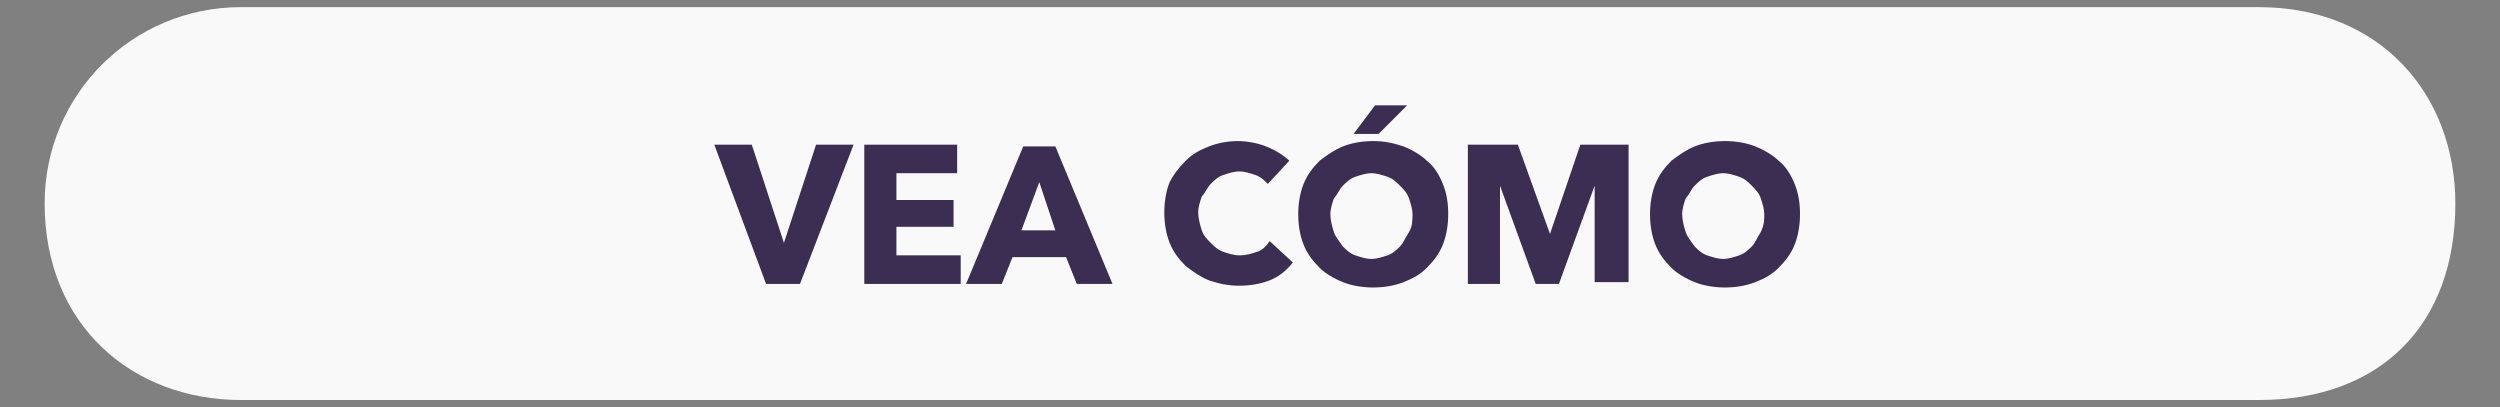
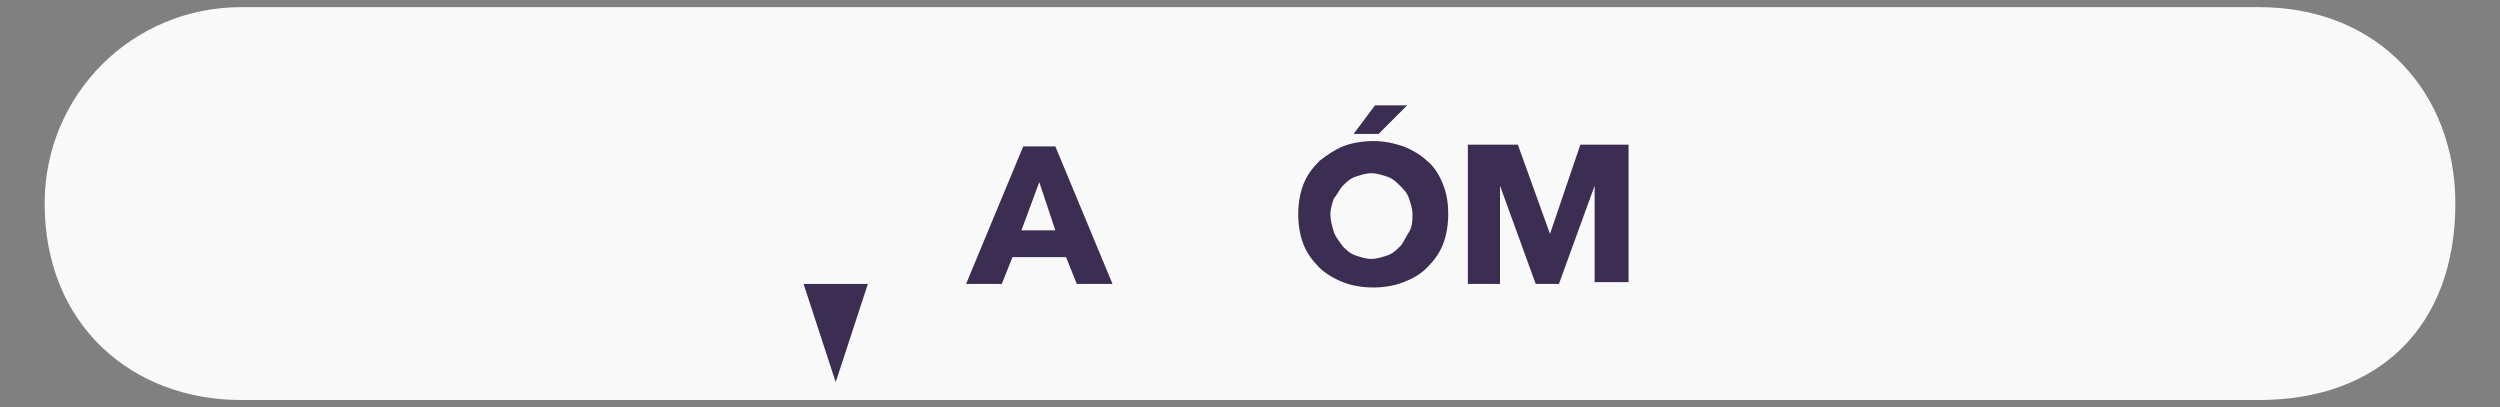
<svg xmlns="http://www.w3.org/2000/svg" version="1.1" id="Layer_1" x="0px" y="0px" viewBox="0 0 140 22.8" style="enable-background:new 0 0 140 22.8;" xml:space="preserve">
  <rect x="0" y="0" width="140" height="22.8" fill="#808080" stroke="none" />
  <style type="text/css">
	.st0{fill-rule:evenodd;clip-rule:evenodd;fill:#F9F9F9;}
	.st1{enable-background:new    ;}
	.st2{fill:#3C2E52;}
</style>
  <path class="st0" d="M126.5,0.4h-113c-6.1,0-11,4.9-11,11c0,6.8,4.9,11,11,11h113c6.8,0,11-4.2,11-11C137.5,5.3,133.3,0.4,126.5,0.4  z" />
  <g class="st1">
-     <path class="st2" d="M44.8,15.9h-1.9L40,8.1h2.1l1.8,5.5h0l1.8-5.5h2.1L44.8,15.9z" />
-     <path class="st2" d="M48.4,15.9V8.1h5.2v1.6h-3.4v1.5h3.2v1.5h-3.2v1.6h3.6v1.6H48.4z" />
+     <path class="st2" d="M44.8,15.9h-1.9h2.1l1.8,5.5h0l1.8-5.5h2.1L44.8,15.9z" />
    <path class="st2" d="M60.3,15.9l-0.6-1.5h-3l-0.6,1.5h-2l3.2-7.7h1.8l3.2,7.7H60.3z M58.2,10.2l-1,2.7h1.9L58.2,10.2z" />
-     <path class="st2" d="M71.1,15.7c-0.5,0.2-1.1,0.3-1.7,0.3c-0.6,0-1.1-0.1-1.7-0.3c-0.5-0.2-0.9-0.5-1.3-0.8   c-0.4-0.4-0.7-0.8-0.9-1.3c-0.2-0.5-0.3-1.1-0.3-1.7c0-0.6,0.1-1.2,0.3-1.7C65.7,9.8,66,9.4,66.4,9c0.4-0.4,0.8-0.6,1.3-0.8   c0.5-0.2,1.1-0.3,1.6-0.3c0.5,0,1.1,0.1,1.6,0.3c0.5,0.2,1,0.5,1.3,0.8L71,10.3c-0.2-0.2-0.4-0.4-0.7-0.5c-0.3-0.1-0.6-0.2-0.9-0.2   c-0.3,0-0.6,0.1-0.9,0.2c-0.3,0.1-0.5,0.3-0.7,0.5c-0.2,0.2-0.3,0.5-0.5,0.7c-0.1,0.3-0.2,0.6-0.2,0.9c0,0.3,0.1,0.7,0.2,1   c0.1,0.3,0.3,0.5,0.5,0.7s0.4,0.4,0.7,0.5c0.3,0.1,0.6,0.2,0.9,0.2c0.4,0,0.7-0.1,1-0.2c0.3-0.1,0.5-0.3,0.7-0.6l1.3,1.2   C72,15.2,71.6,15.5,71.1,15.7z" />
    <path class="st2" d="M81.1,12c0,0.6-0.1,1.2-0.3,1.7c-0.2,0.5-0.5,0.9-0.9,1.3c-0.4,0.4-0.8,0.6-1.3,0.8c-0.5,0.2-1.1,0.3-1.7,0.3   s-1.2-0.1-1.7-0.3s-1-0.5-1.3-0.8c-0.4-0.4-0.7-0.8-0.9-1.3c-0.2-0.5-0.3-1.1-0.3-1.7c0-0.6,0.1-1.2,0.3-1.7   c0.2-0.5,0.5-0.9,0.9-1.3c0.4-0.3,0.8-0.6,1.3-0.8s1.1-0.3,1.7-0.3S78,8,78.6,8.2c0.5,0.2,1,0.5,1.3,0.8c0.4,0.3,0.7,0.8,0.9,1.3   C81,10.8,81.1,11.3,81.1,12z M79.1,12c0-0.3-0.1-0.6-0.2-0.9c-0.1-0.3-0.3-0.5-0.5-0.7c-0.2-0.2-0.4-0.4-0.7-0.5   c-0.3-0.1-0.6-0.2-0.9-0.2c-0.3,0-0.6,0.1-0.9,0.2c-0.3,0.1-0.5,0.3-0.7,0.5c-0.2,0.2-0.3,0.5-0.5,0.7c-0.1,0.3-0.2,0.6-0.2,0.9   c0,0.3,0.1,0.7,0.2,1s0.3,0.5,0.5,0.8c0.2,0.2,0.4,0.4,0.7,0.5c0.3,0.1,0.6,0.2,0.9,0.2c0.3,0,0.6-0.1,0.9-0.2s0.5-0.3,0.7-0.5   s0.3-0.5,0.5-0.8S79.1,12.3,79.1,12z M77.2,7.5h-1.4L77,5.9h1.8L77.2,7.5z" />
    <path class="st2" d="M89.3,15.9l0-5.5h0l-2,5.5H86l-2-5.5h0l0,5.5h-1.8V8.1H85l1.8,5h0l1.7-5h2.7v7.7H89.3z" />
-     <path class="st2" d="M100.8,12c0,0.6-0.1,1.2-0.3,1.7c-0.2,0.5-0.5,0.9-0.9,1.3c-0.4,0.4-0.8,0.6-1.3,0.8c-0.5,0.2-1.1,0.3-1.7,0.3   s-1.2-0.1-1.7-0.3c-0.5-0.2-1-0.5-1.3-0.8c-0.4-0.4-0.7-0.8-0.9-1.3c-0.2-0.5-0.3-1.1-0.3-1.7c0-0.6,0.1-1.2,0.3-1.7   s0.5-0.9,0.9-1.3c0.4-0.3,0.8-0.6,1.3-0.8C95.4,8,96,7.9,96.6,7.9s1.2,0.1,1.7,0.3c0.5,0.2,1,0.5,1.3,0.8c0.4,0.3,0.7,0.8,0.9,1.3   C100.7,10.8,100.8,11.3,100.8,12z M98.8,12c0-0.3-0.1-0.6-0.2-0.9c-0.1-0.3-0.3-0.5-0.5-0.7c-0.2-0.2-0.4-0.4-0.7-0.5   c-0.3-0.1-0.6-0.2-0.9-0.2c-0.3,0-0.6,0.1-0.9,0.2s-0.5,0.3-0.7,0.5c-0.2,0.2-0.3,0.5-0.5,0.7c-0.1,0.3-0.2,0.6-0.2,0.9   c0,0.3,0.1,0.7,0.2,1c0.1,0.3,0.3,0.5,0.5,0.8c0.2,0.2,0.4,0.4,0.7,0.5s0.6,0.2,0.9,0.2c0.3,0,0.6-0.1,0.9-0.2   c0.3-0.1,0.5-0.3,0.7-0.5c0.2-0.2,0.3-0.5,0.5-0.8C98.8,12.6,98.8,12.3,98.8,12z" />
  </g>
</svg>